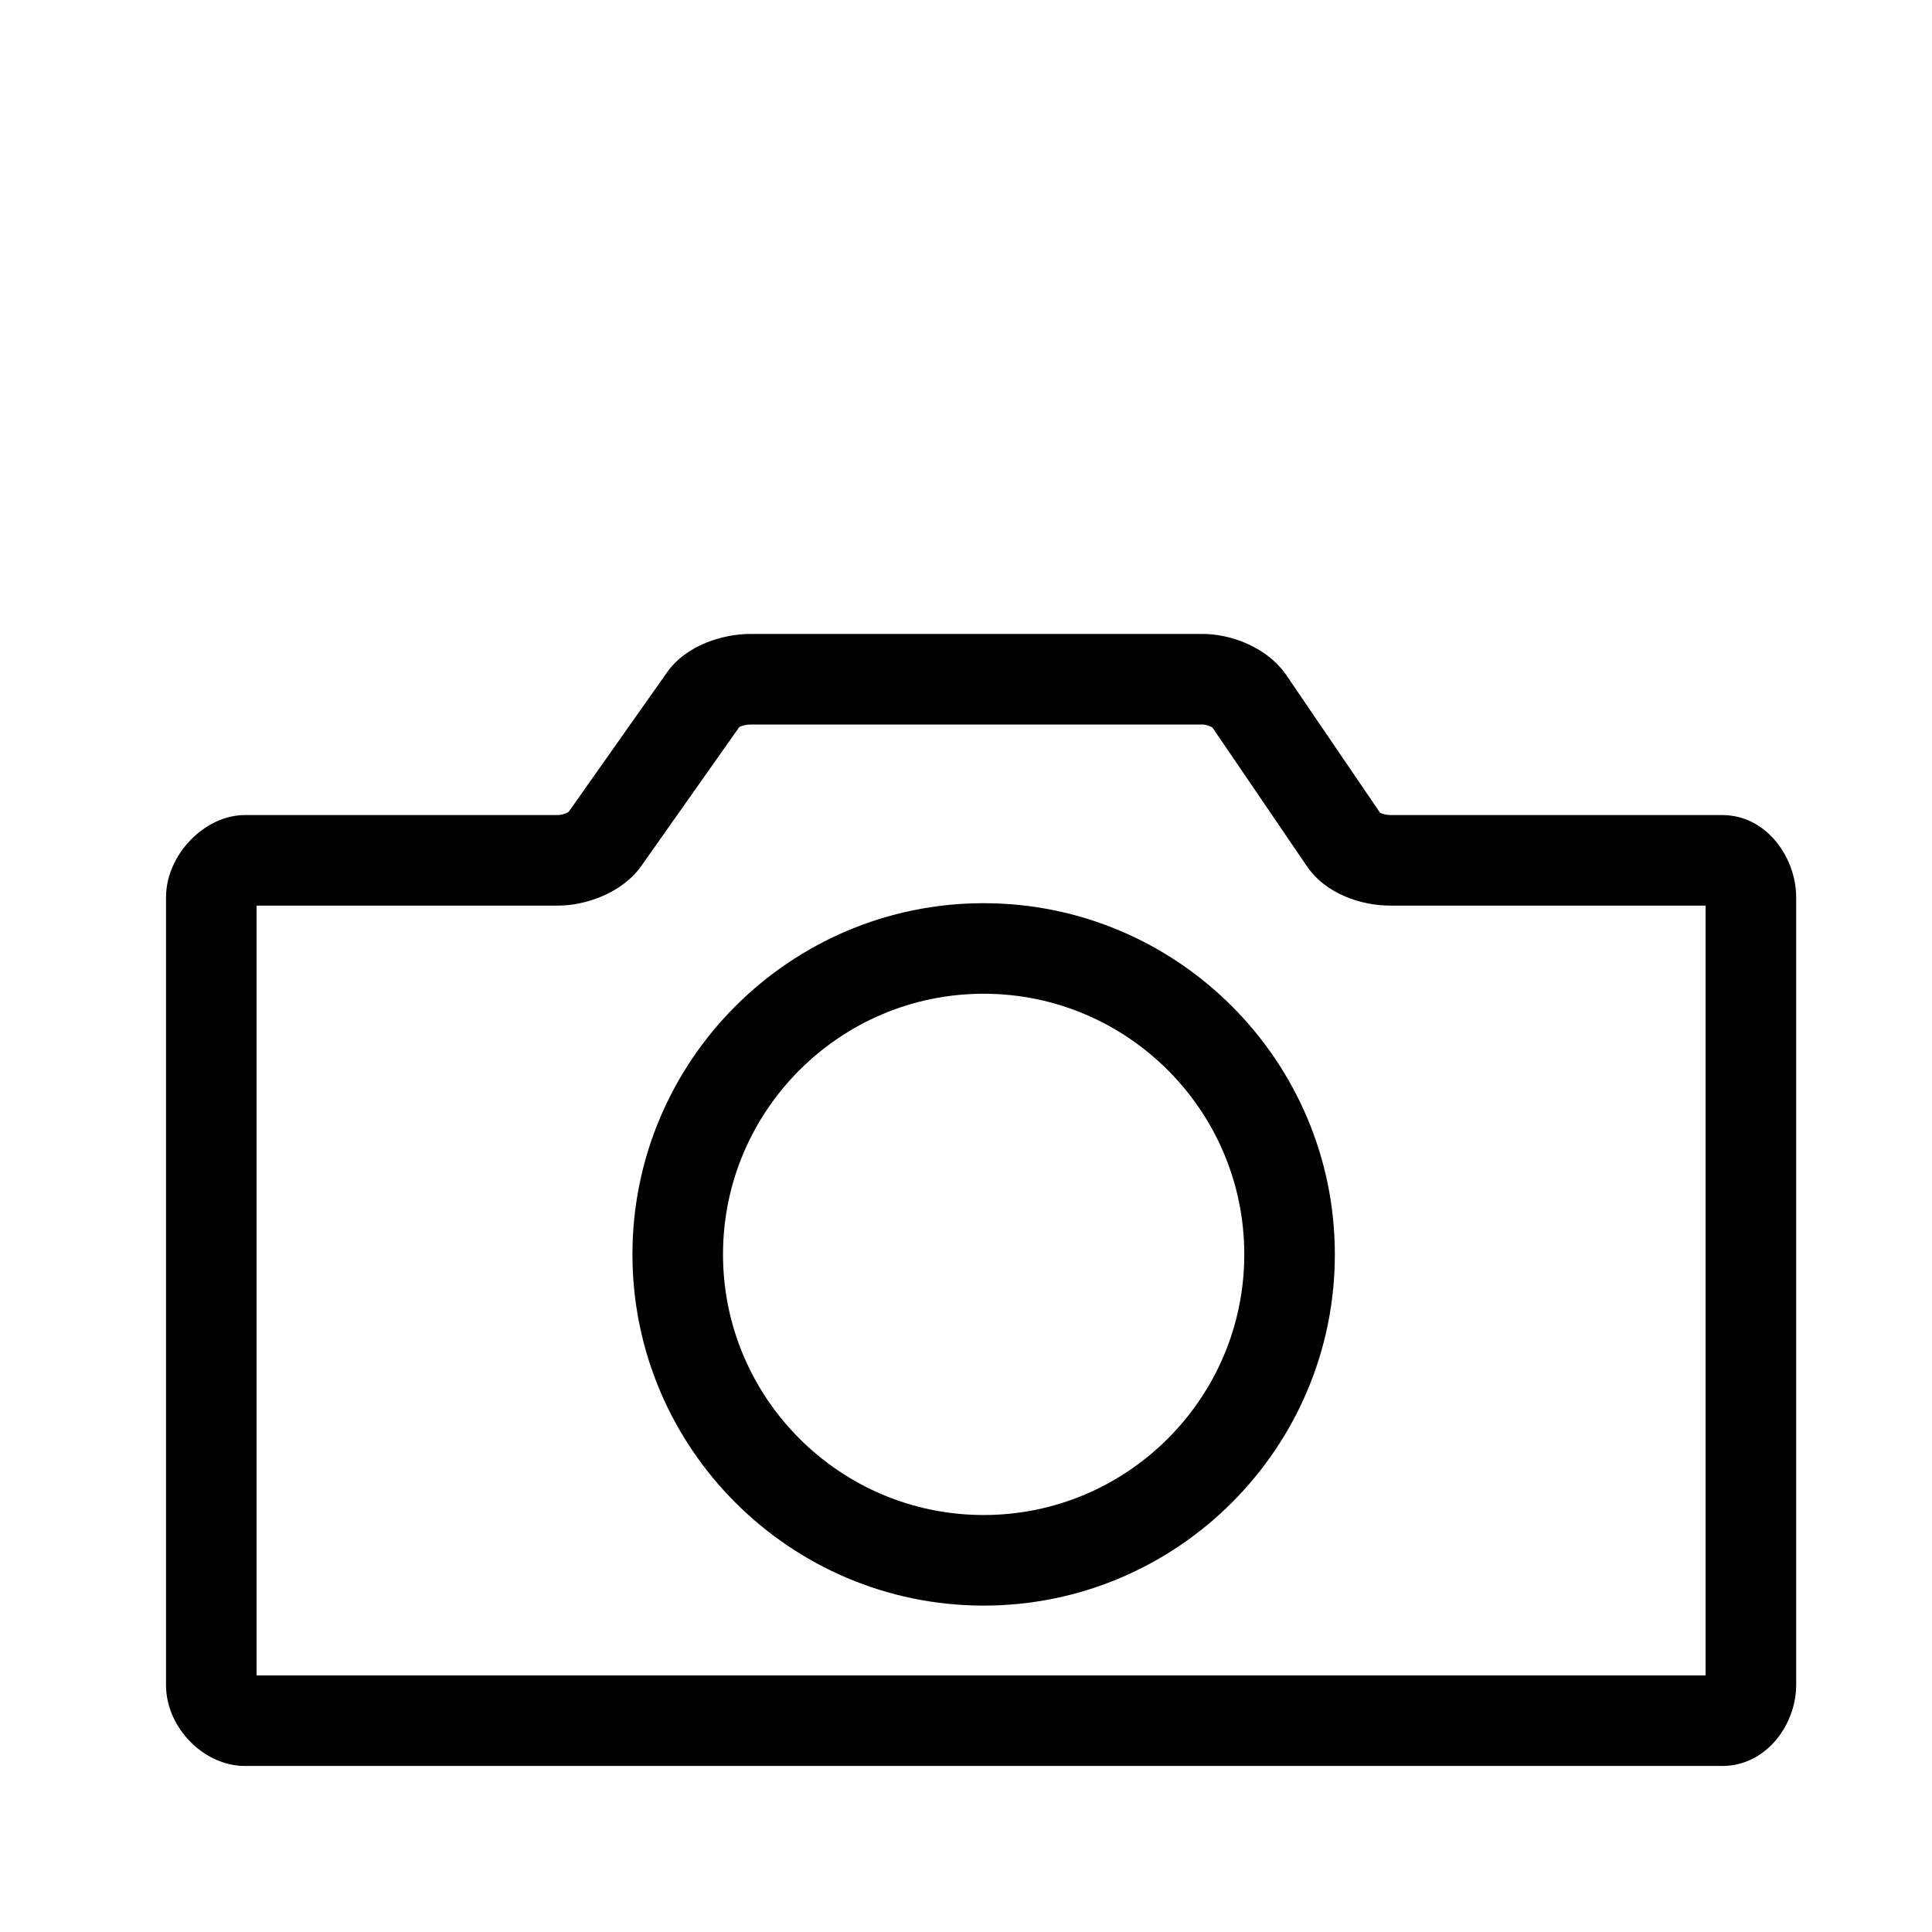
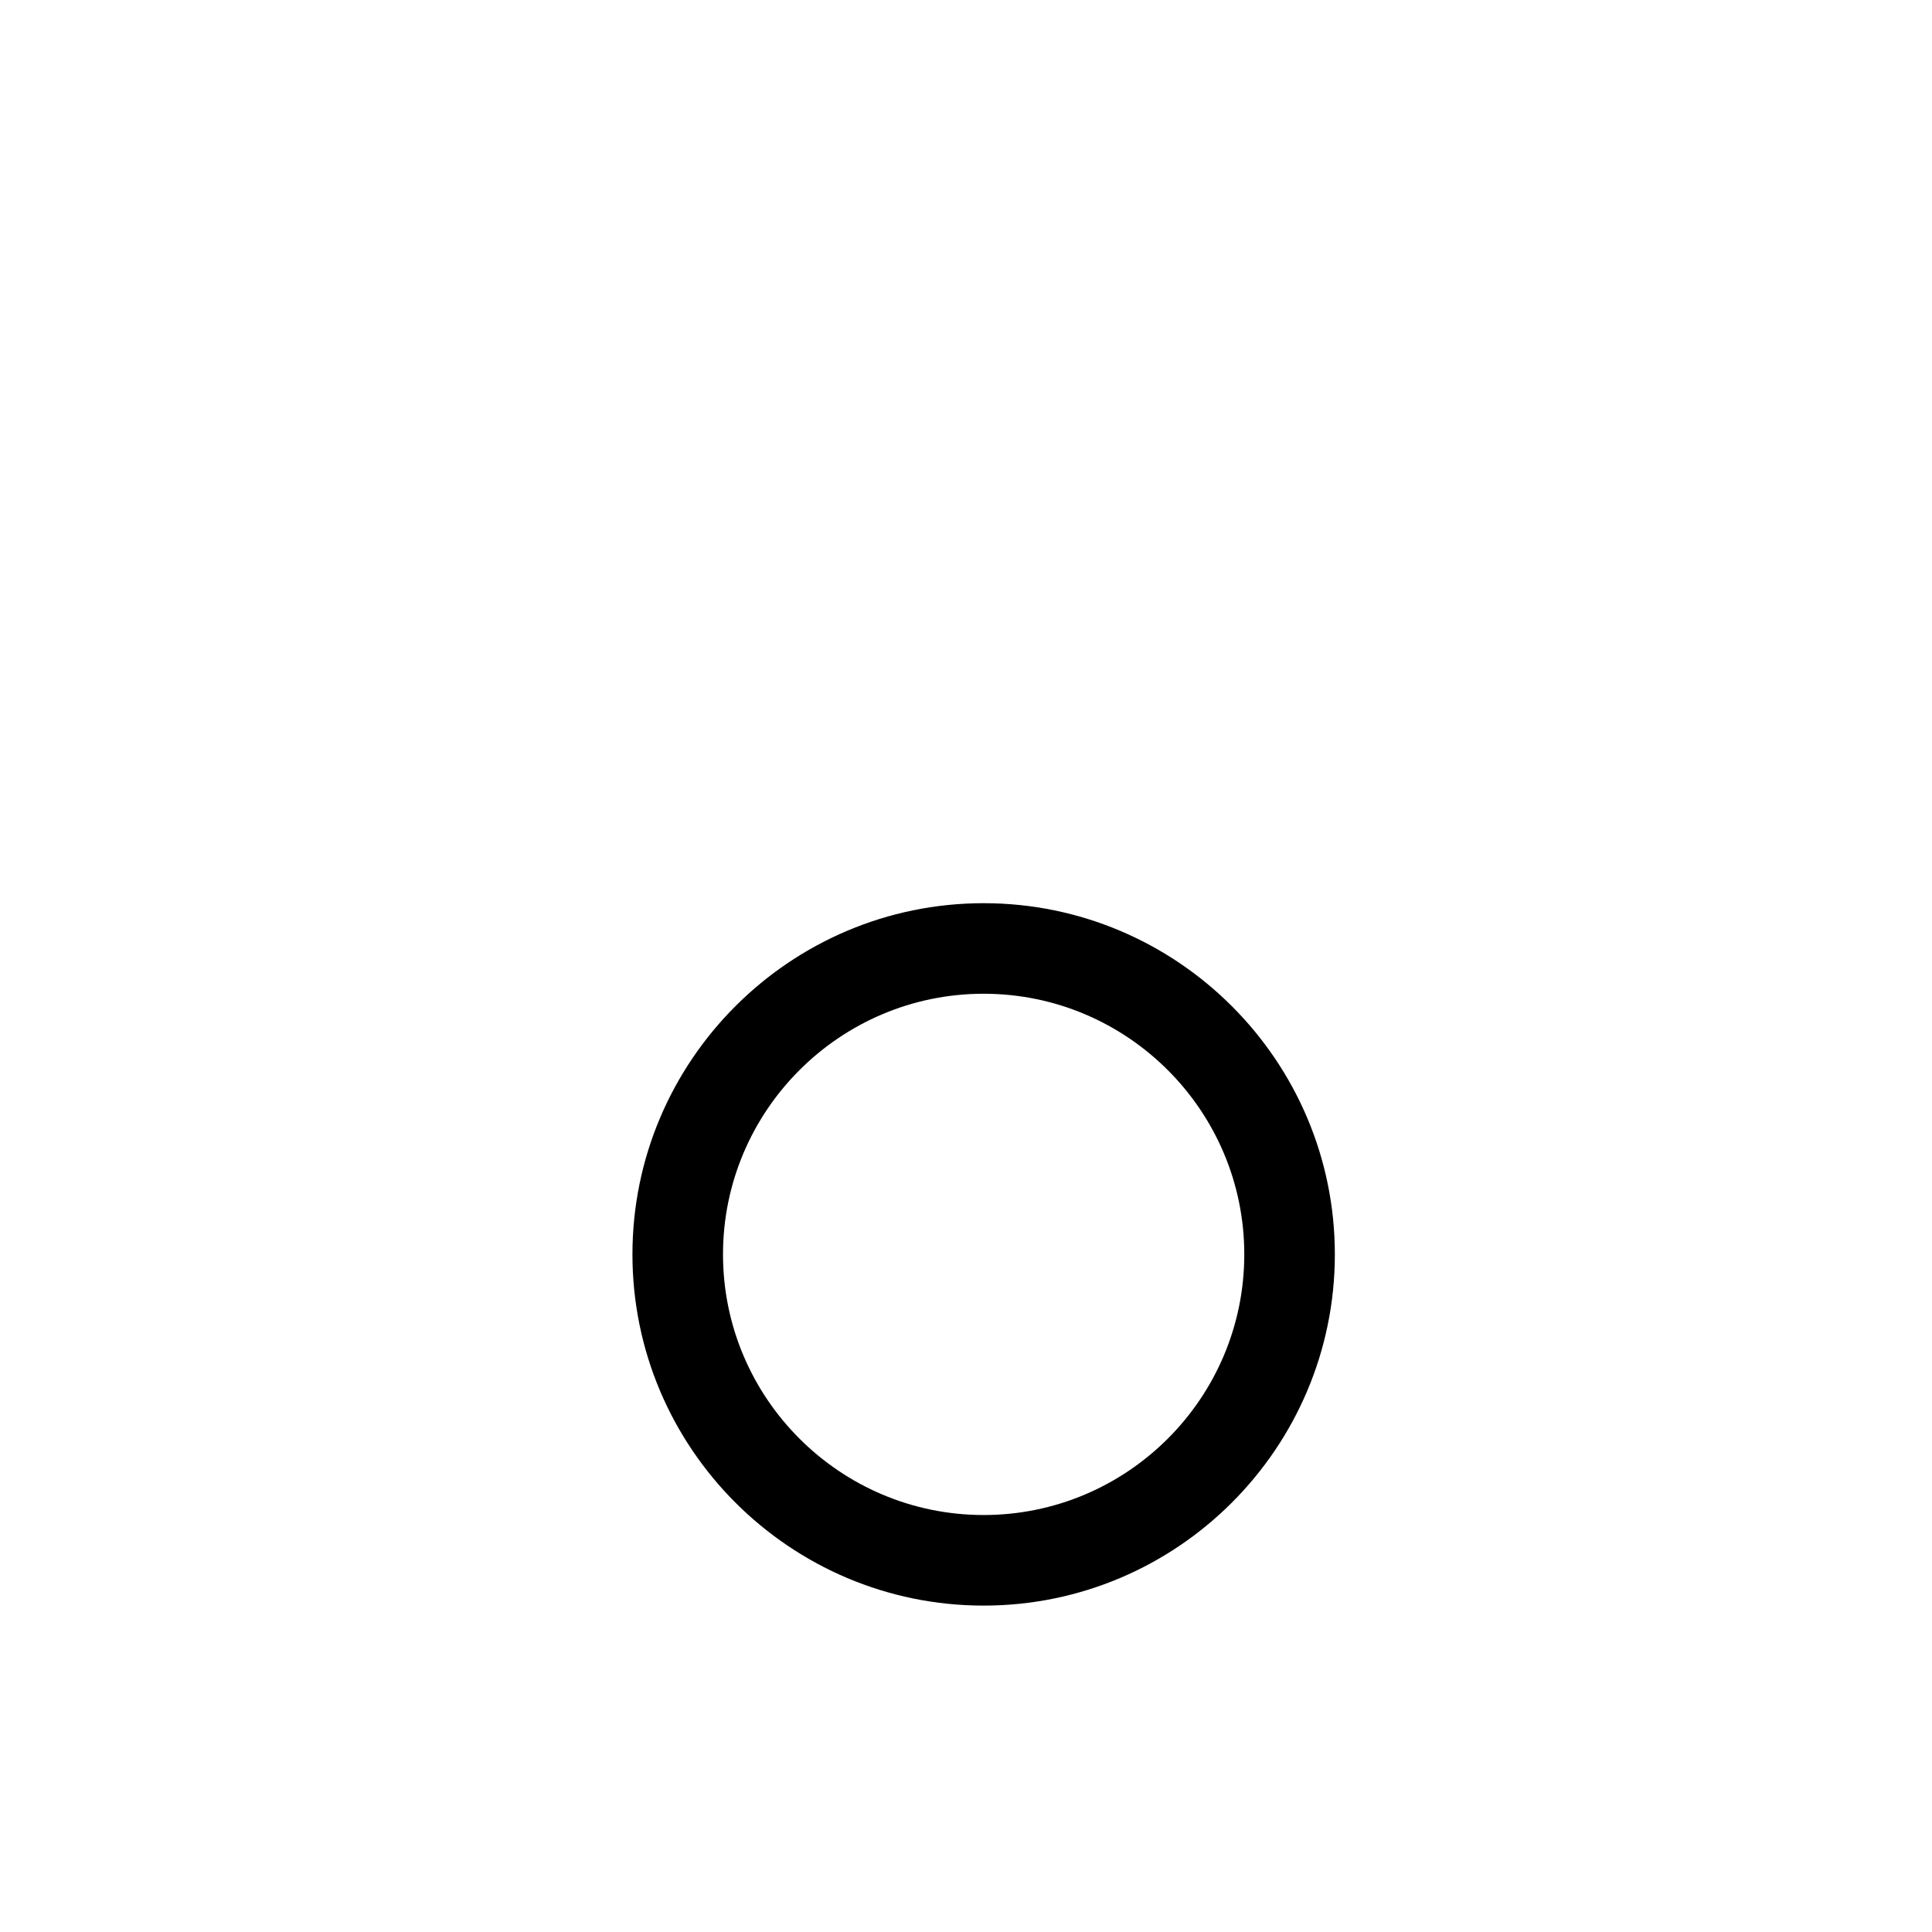
<svg xmlns="http://www.w3.org/2000/svg" class="mediaclass-icon" viewBox="0 0 128 128">
  <g>
-     <path d="M114.108 54h-21.98c-.278 0-.558-.083-.692-.146l-6.148-9.029C84.002 42.874 81.546 42 79.682 42H49.723c-1.75 0-4.268.695-5.579 2.617l-6.472 9.174c-.135.09-.467.209-.711.209H16.229C13.541 54 11 56.645 11 59.441v52.21c0 2.799 2.492 5.349 5.229 5.349h97.879c2.926 0 4.892-2.766 4.892-5.349v-52.21c0-2.628-1.966-5.441-4.892-5.441zM113 111H17V60h19.961c1.859 0 4.314-.847 5.579-2.702l6.442-9.133c.147-.076.462-.165.741-.165h29.959c.198 0 .514.111.65.207l6.19 9.09C87.834 59.29 90.278 60 92.128 60H113v51z" />
-     <path d="M65.169 59.839c-12.83 0-23.268 10.438-23.268 23.268s10.438 23.268 23.268 23.268 23.268-10.438 23.268-23.268-10.438-23.268-23.268-23.268zm0 40.535c-9.521 0-17.268-7.746-17.268-17.268s7.746-17.268 17.268-17.268 17.268 7.746 17.268 17.268-7.747 17.268-17.268 17.268z" />
+     <path d="M65.169 59.839c-12.83 0-23.268 10.438-23.268 23.268s10.438 23.268 23.268 23.268 23.268-10.438 23.268-23.268-10.438-23.268-23.268-23.268m0 40.535c-9.521 0-17.268-7.746-17.268-17.268s7.746-17.268 17.268-17.268 17.268 7.746 17.268 17.268-7.747 17.268-17.268 17.268z" />
  </g>
</svg>